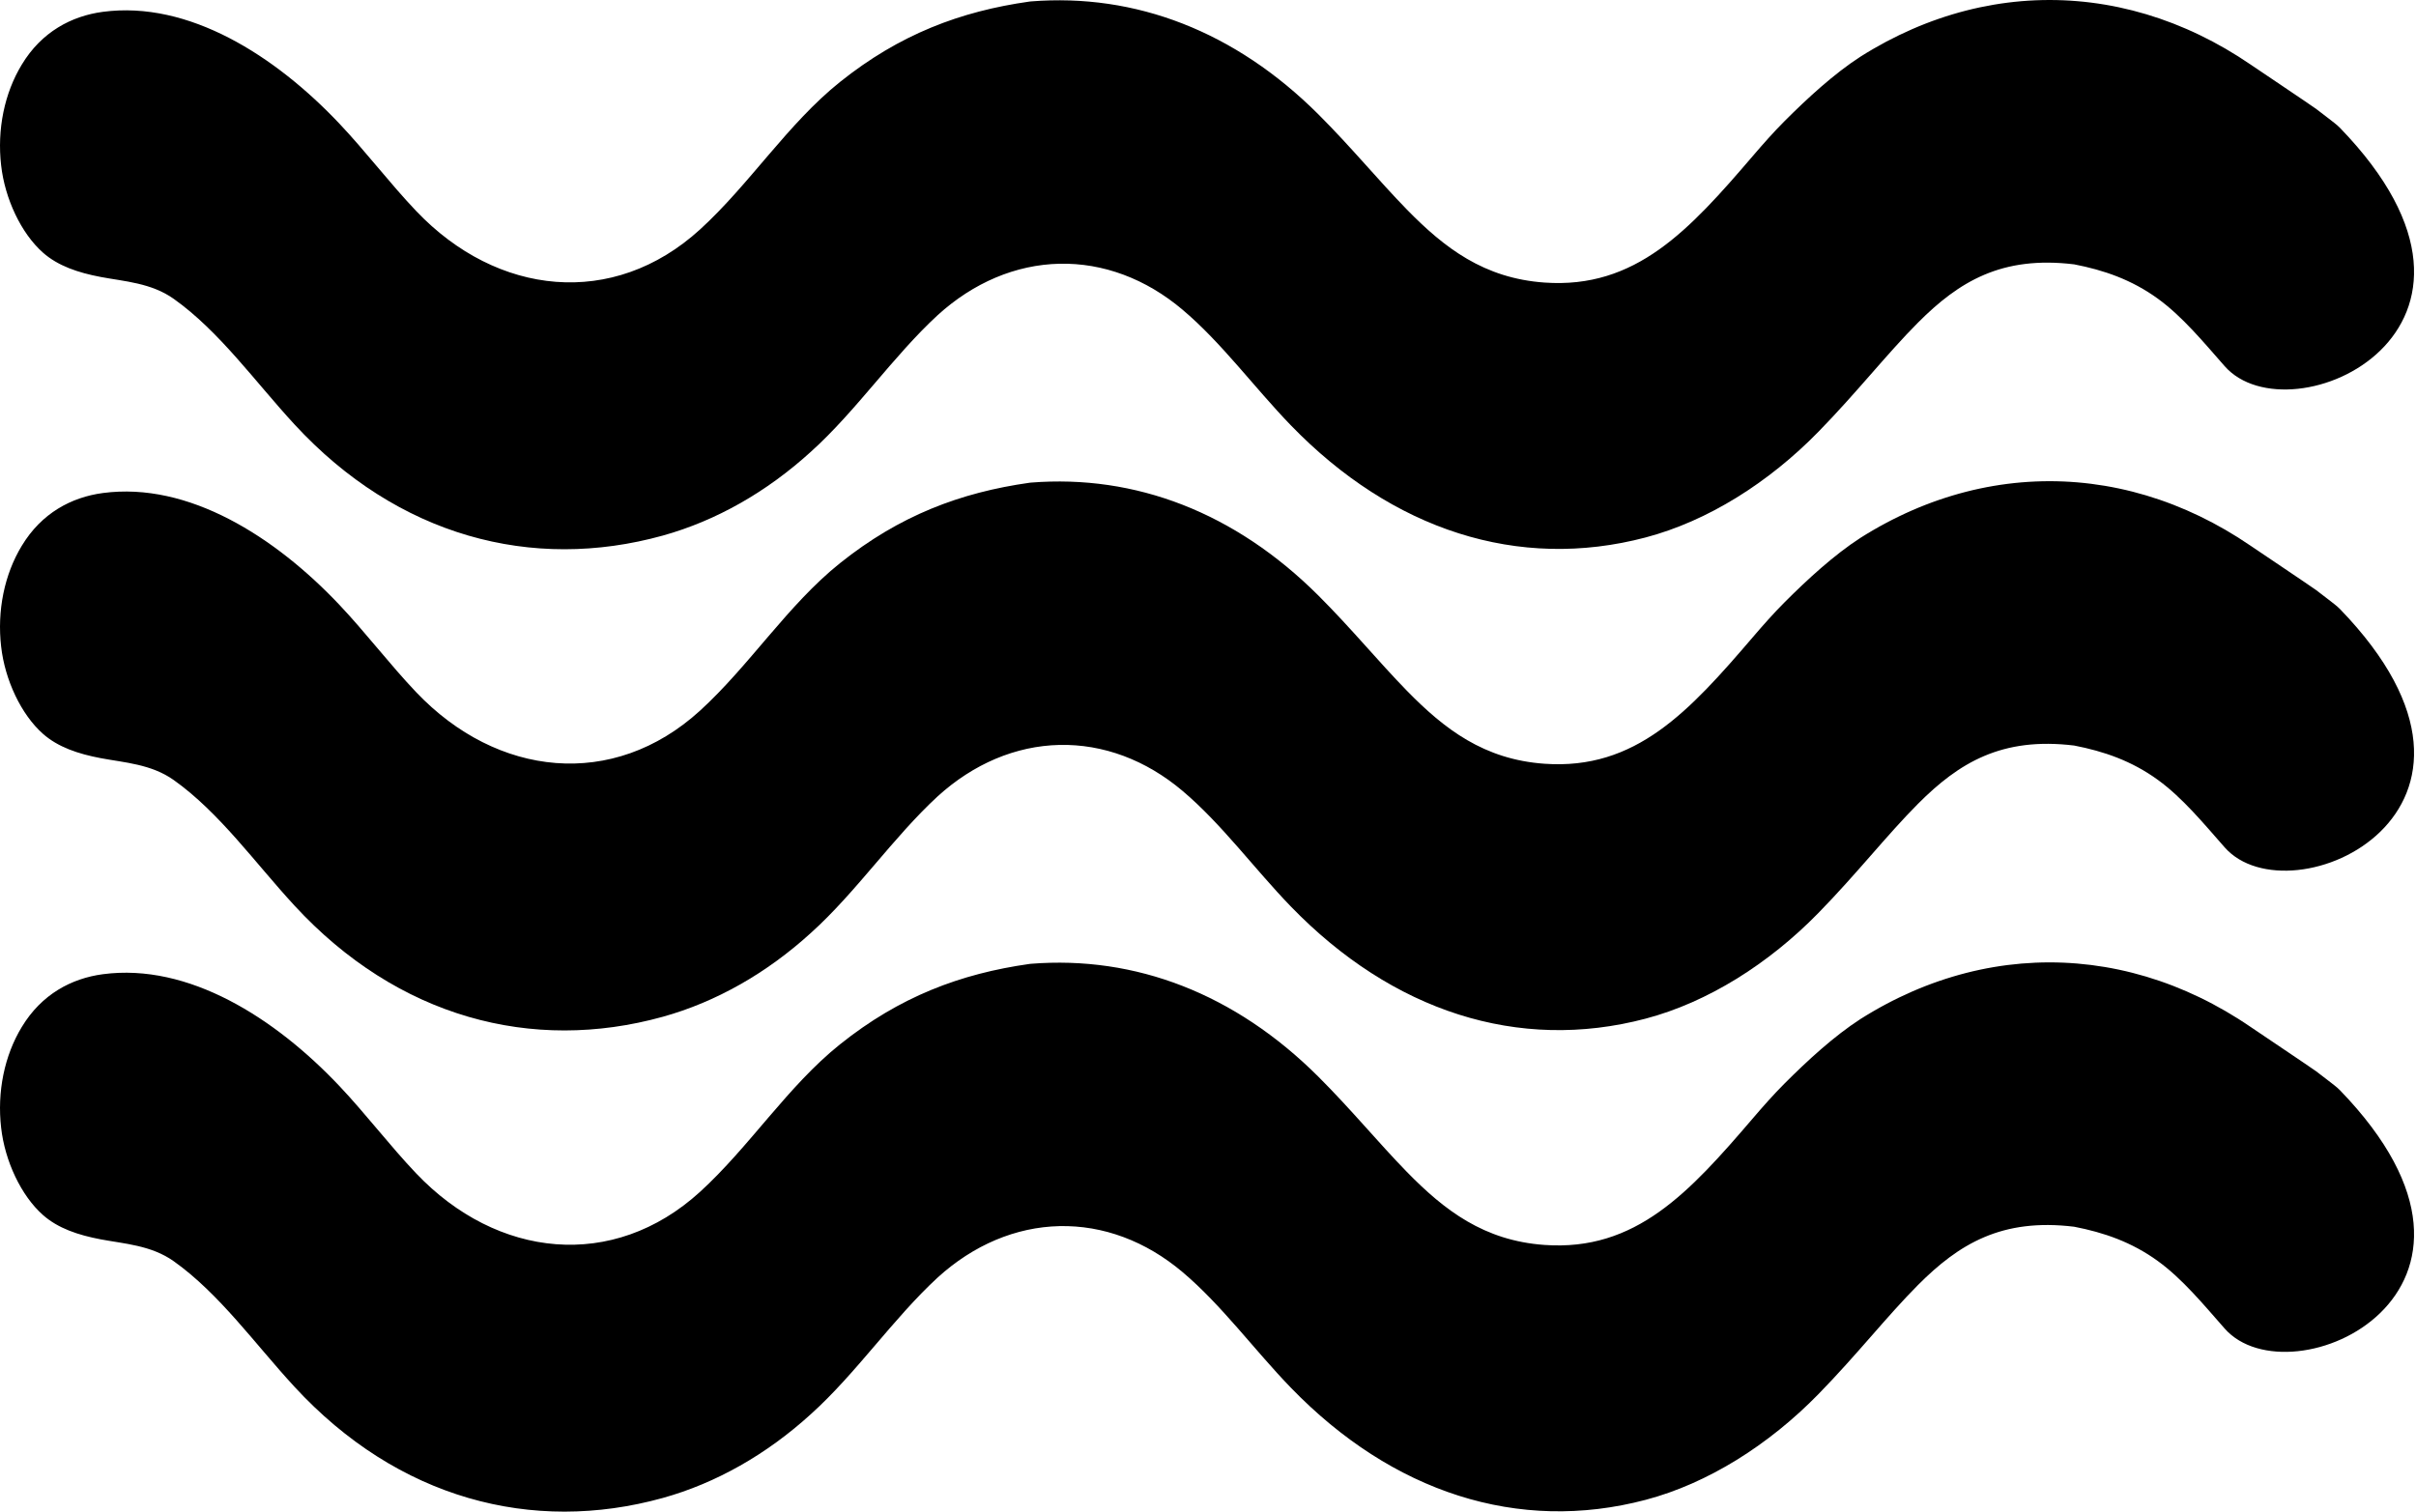
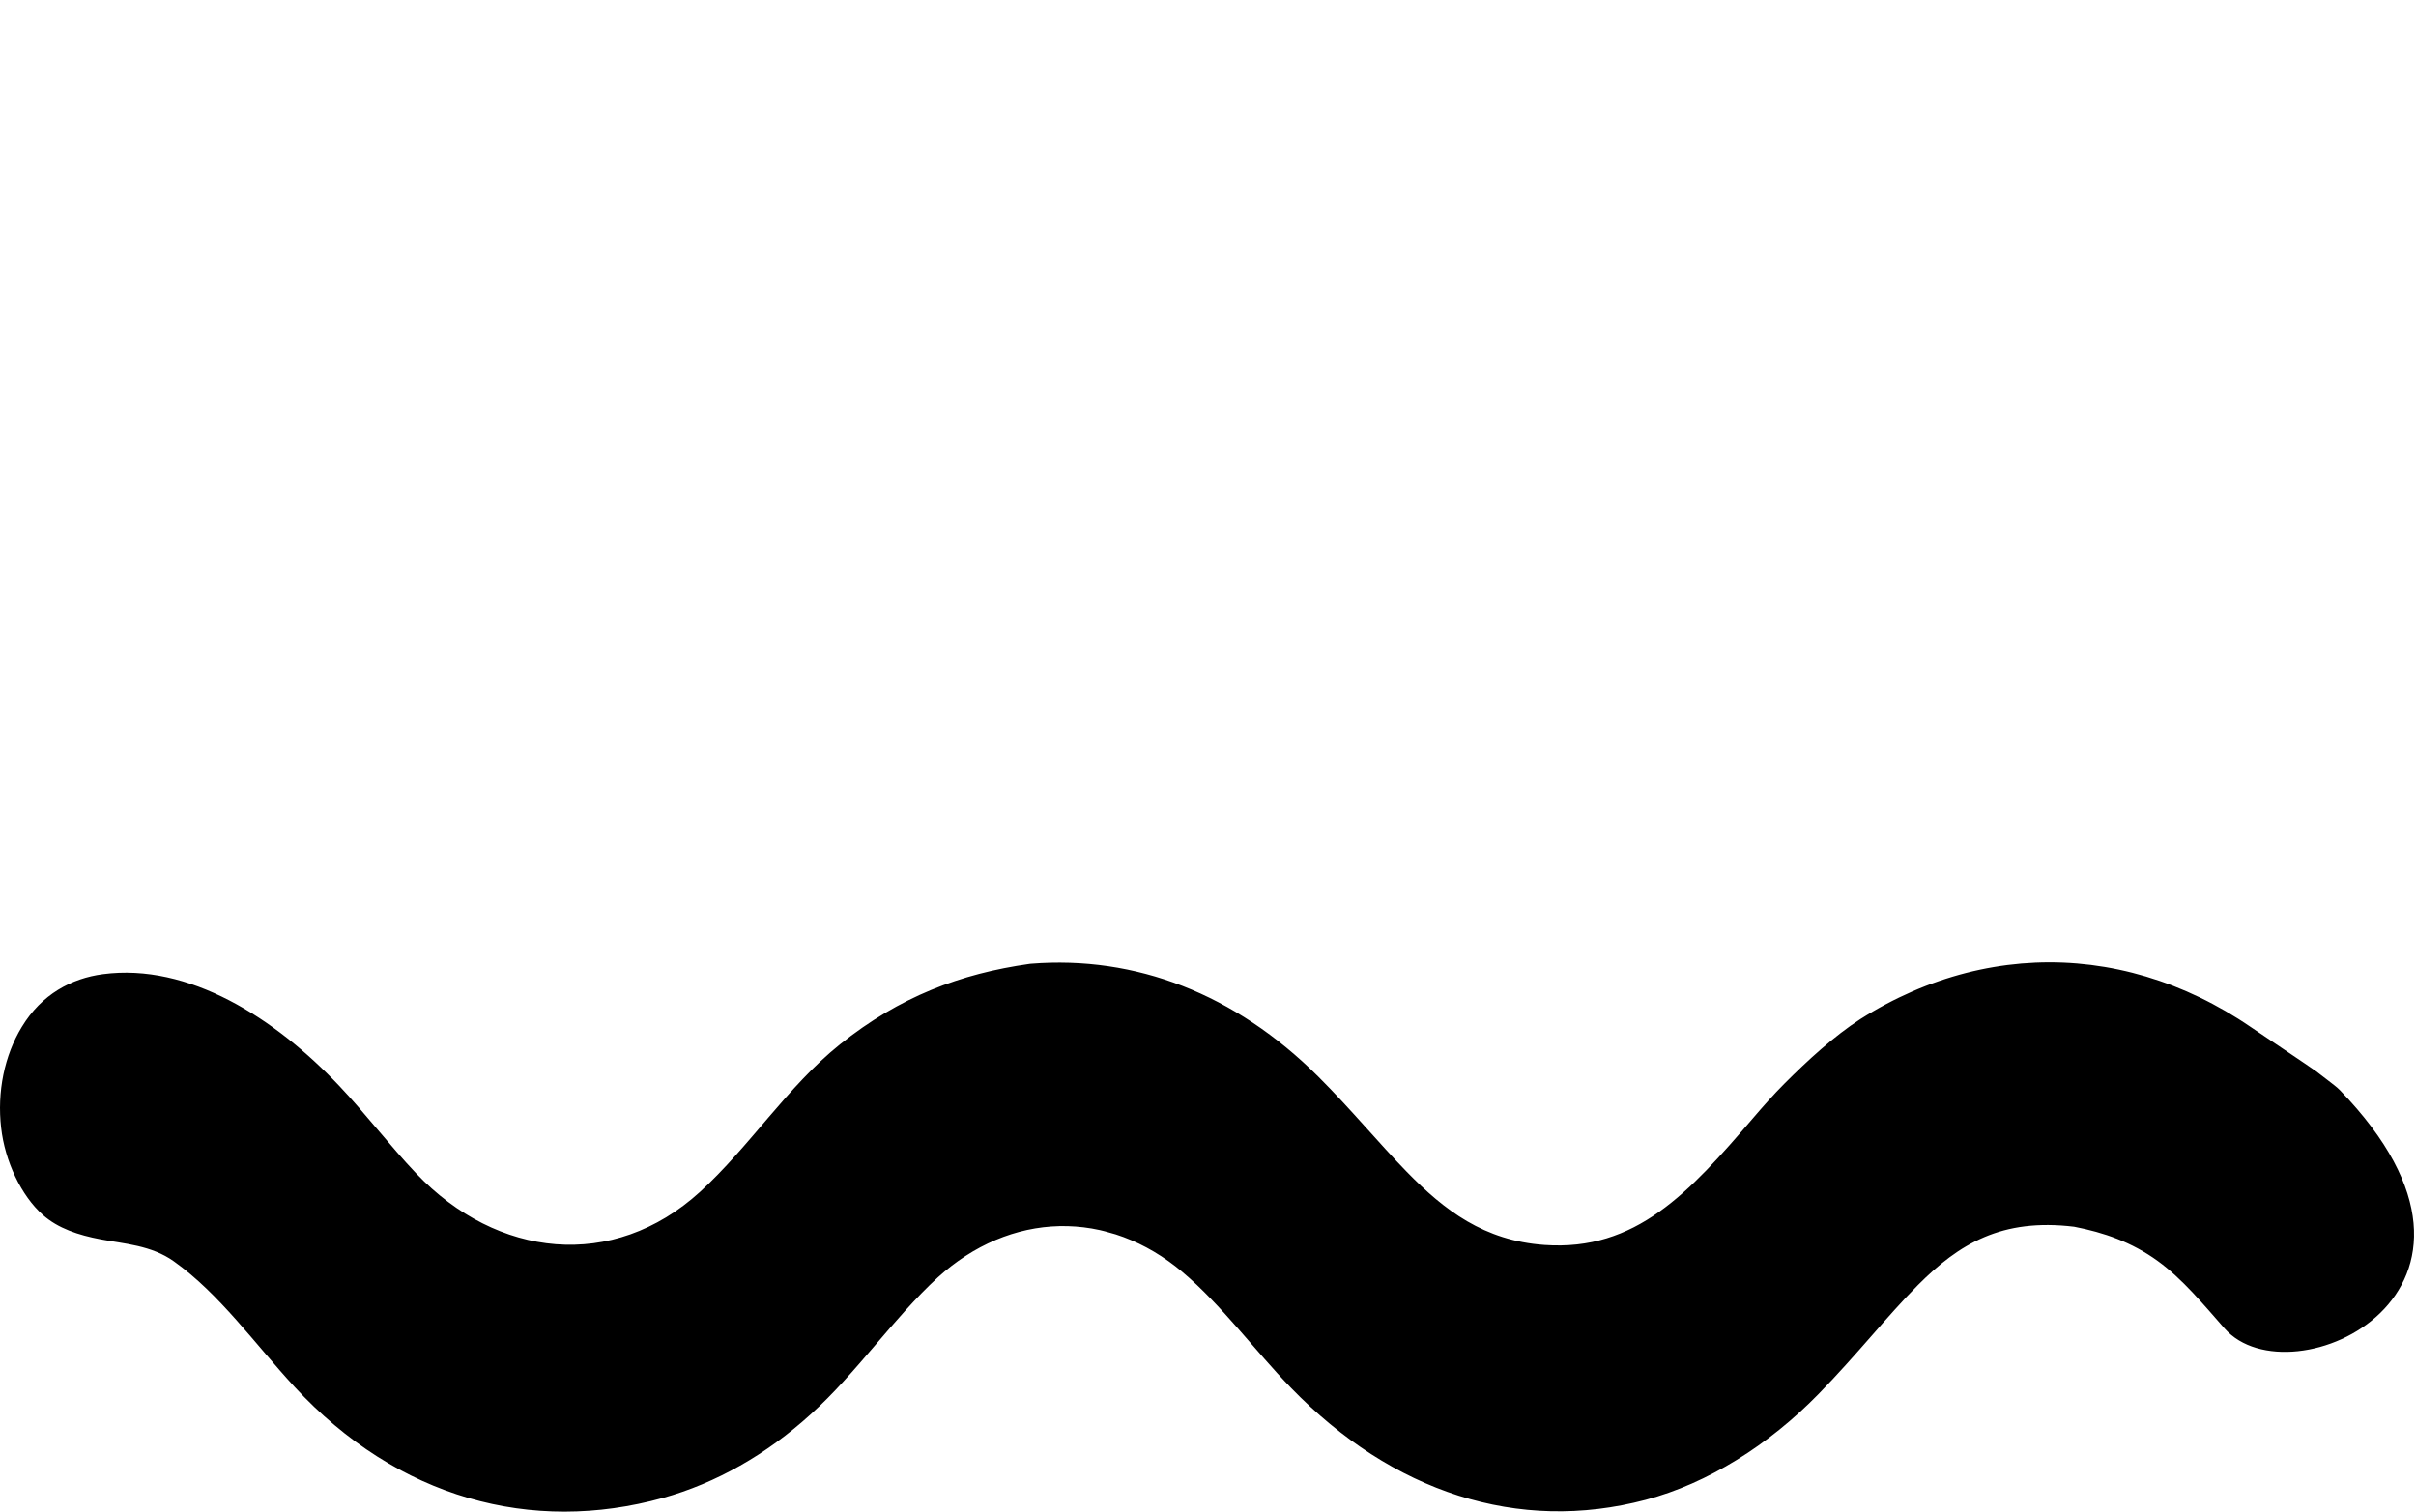
<svg xmlns="http://www.w3.org/2000/svg" style="fill-rule:evenodd;clip-rule:evenodd;stroke-linejoin:round;stroke-miterlimit:2;" xml:space="preserve" version="1.1" viewBox="0 0 377 236" height="100%" width="100%">
-   <path d="M160.86,0.22C177.178,-1.083 192.73,4.883 205.721,17.843C210.834,22.944 215.104,28.167 219.51,32.68C225.418,38.731 231.576,43.431 240.995,44.103C255.241,45.12 263.579,35.955 273.541,24.317C275.137,22.454 276.746,20.631 278.447,18.926C282.063,15.302 286.21,11.495 290.305,8.849C290.316,8.841 290.327,8.834 290.339,8.827C290.991,8.414 291.648,8.015 292.311,7.631C292.973,7.245 293.639,6.874 294.31,6.517C294.982,6.16 295.659,5.817 296.339,5.489C297.019,5.16 297.702,4.846 298.39,4.546C299.079,4.245 299.771,3.96 300.466,3.689C301.161,3.418 301.859,3.162 302.56,2.921C303.261,2.679 303.965,2.453 304.672,2.241C305.38,2.028 306.089,1.831 306.802,1.649C307.514,1.466 308.228,1.299 308.944,1.147C309.66,0.995 310.379,0.858 311.099,0.736C311.818,0.614 312.539,0.507 313.261,0.415L313.263,0.415C313.985,0.323 314.707,0.247 315.43,0.185L315.433,0.185C316.157,0.124 316.881,0.078 317.606,0.047C318.331,0.016 319.057,0.001 319.783,0C320.508,-0.001 321.233,0.014 321.958,0.044L321.961,0.044C322.686,0.074 323.41,0.119 324.134,0.18C324.859,0.24 325.582,0.316 326.305,0.407C327.027,0.498 327.748,0.604 328.468,0.725C329.188,0.846 329.906,0.982 330.622,1.133C331.338,1.285 332.052,1.451 332.764,1.632L332.767,1.632C333.478,1.814 334.186,2.01 334.893,2.22L334.895,2.221C335.602,2.432 336.306,2.658 337.007,2.898L337.009,2.898C337.71,3.139 338.408,3.395 339.103,3.664C339.798,3.934 340.491,4.219 341.179,4.518C341.867,4.817 342.551,5.131 343.231,5.458C343.911,5.786 344.588,6.128 345.26,6.484C345.931,6.84 346.598,7.21 347.261,7.595C347.923,7.979 348.581,8.377 349.233,8.788L349.235,8.789C349.887,9.201 350.534,9.626 351.175,10.065C351.817,10.503 360.786,16.531 361.417,16.997L361.418,16.998C362.049,17.464 362.673,17.943 363.292,18.435C363.908,18.925 364.626,19.431 365.121,19.942C395.604,51.433 357.407,68.813 347.143,57.152C343.848,53.408 340.556,49.403 336.715,46.616C332.62,43.646 328.284,42.159 323.667,41.262C312.354,39.885 305.683,43.943 299.282,50.366C294.461,55.202 289.776,61.227 283.748,67.396C276,75.325 266.488,81.327 256.795,83.887C236.916,89.138 217.252,82.729 201.435,66.391C195.766,60.537 190.597,53.447 184.517,48.333L184.51,48.327C184.156,48.028 183.797,47.737 183.435,47.455C183.073,47.173 182.707,46.901 182.337,46.636C181.967,46.372 181.593,46.117 181.215,45.87C180.839,45.625 180.459,45.388 180.076,45.161L180.073,45.159C179.689,44.932 179.303,44.714 178.914,44.505L178.912,44.504C178.522,44.295 178.129,44.096 177.734,43.906C177.338,43.716 176.939,43.536 176.538,43.365C176.137,43.194 175.734,43.033 175.328,42.881C174.922,42.73 174.513,42.589 174.103,42.457C173.693,42.325 173.282,42.203 172.869,42.091C172.456,41.979 172.041,41.877 171.624,41.786C171.207,41.694 170.789,41.611 170.37,41.539C169.952,41.468 169.533,41.406 169.114,41.355C168.693,41.303 168.272,41.262 167.85,41.23C167.429,41.199 167.007,41.178 166.585,41.167C166.162,41.156 165.74,41.156 165.317,41.165C164.895,41.174 164.474,41.194 164.052,41.224C163.63,41.254 163.209,41.294 162.788,41.344C162.368,41.394 161.948,41.454 161.529,41.524C161.11,41.595 160.693,41.675 160.277,41.765C159.861,41.856 159.446,41.956 159.034,42.066L159.029,42.068C158.616,42.178 158.205,42.298 157.796,42.428C157.386,42.558 156.978,42.698 156.572,42.848C156.166,42.998 155.762,43.158 155.36,43.328L155.359,43.328C154.958,43.497 154.56,43.676 154.164,43.865C153.767,44.054 153.373,44.252 152.982,44.46C152.592,44.667 152.204,44.884 151.82,45.11C151.435,45.337 151.054,45.573 150.677,45.817L150.674,45.819C150.297,46.063 149.924,46.316 149.555,46.578C149.184,46.841 148.818,47.113 148.455,47.394L148.452,47.396C148.09,47.675 147.732,47.964 147.379,48.261C147.028,48.556 146.681,48.859 146.338,49.171C139.342,55.617 133.624,64.125 126.544,70.5C125.681,71.286 124.803,72.043 123.911,72.771C123.015,73.503 122.106,74.205 121.183,74.878C120.26,75.551 119.324,76.193 118.376,76.804C117.429,77.416 116.471,77.997 115.502,78.546L115.5,78.547C114.531,79.097 113.551,79.614 112.561,80.1C111.572,80.587 110.573,81.041 109.565,81.462C108.558,81.884 107.543,82.272 106.52,82.627C105.498,82.984 104.469,83.306 103.434,83.595L103.429,83.596C83.024,89.259 62.054,83.714 45.942,66.232C39.766,59.53 34.245,51.719 27.12,46.652C23.599,44.148 19.387,43.928 15.715,43.23C12.204,42.563 9.062,41.519 6.697,39.426C3.314,36.433 0.761,31.031 0.175,25.797C0.136,25.46 0.103,25.122 0.077,24.783L0.076,24.77C0.05,24.425 0.03,24.079 0.018,23.734C0.005,23.386 -0.001,23.038 0,22.689C0.001,22.339 0.009,21.988 0.024,21.638C0.039,21.29 0.06,20.942 0.089,20.595C0.117,20.251 0.152,19.907 0.194,19.564C0.236,19.218 0.285,18.874 0.341,18.531C0.397,18.19 0.459,17.85 0.529,17.513C0.598,17.173 0.674,16.837 0.757,16.503C0.839,16.175 0.926,15.85 1.02,15.528L1.025,15.513C1.119,15.191 1.219,14.873 1.326,14.557L1.331,14.542C1.438,14.227 1.551,13.915 1.67,13.607C1.791,13.294 1.918,12.985 2.051,12.68L2.054,12.675C2.186,12.373 2.325,12.075 2.469,11.782C2.612,11.49 2.762,11.202 2.916,10.92L2.921,10.912C3.073,10.635 3.23,10.364 3.392,10.097C6.486,4.957 11.179,2.496 16.05,1.847C29.422,0.068 42.918,8.671 52.971,19.308C57.09,23.668 60.826,28.609 64.947,32.942C77.575,46.218 95.683,48.167 109.226,35.825C116.952,28.782 122.914,19.328 131.069,12.8C140.365,5.359 149.859,1.769 160.651,0.243C160.721,0.233 160.79,0.225 160.86,0.22Z" />
-   <path d="M160.86,75.327C177.178,74.024 192.73,79.99 205.721,92.95C210.834,98.051 215.104,103.274 219.51,107.787C225.418,113.838 231.576,118.538 240.995,119.21C255.241,120.227 263.579,111.062 273.541,99.425C275.137,97.561 276.746,95.738 278.447,94.034C282.063,90.409 286.21,86.602 290.305,83.956C290.316,83.948 290.327,83.941 290.339,83.934C290.991,83.521 291.648,83.122 292.311,82.738C292.973,82.352 293.639,81.981 294.31,81.625C294.982,81.267 295.659,80.924 296.339,80.596C297.019,80.267 297.702,79.953 298.39,79.653C299.079,79.352 299.771,79.067 300.466,78.796C301.161,78.525 301.859,78.269 302.56,78.028C303.261,77.786 303.965,77.56 304.672,77.348C305.38,77.135 306.089,76.938 306.802,76.756C307.514,76.573 308.228,76.406 308.944,76.254C309.66,76.102 310.379,75.965 311.099,75.843C311.818,75.721 312.539,75.614 313.261,75.522L313.263,75.522C313.985,75.43 314.707,75.354 315.43,75.292L315.433,75.292C316.157,75.231 316.881,75.185 317.606,75.154C318.331,75.123 319.057,75.108 319.783,75.107C320.508,75.107 321.233,75.121 321.958,75.151L321.961,75.151C322.686,75.181 323.41,75.226 324.134,75.287C324.859,75.348 325.582,75.423 326.305,75.514C327.027,75.605 327.748,75.711 328.468,75.832C329.188,75.953 329.906,76.089 330.622,76.241C331.338,76.392 332.052,76.558 332.764,76.739L332.767,76.739C333.478,76.921 334.186,77.117 334.893,77.327L334.895,77.328C335.602,77.539 336.306,77.765 337.007,78.005L337.009,78.006C337.71,78.246 338.408,78.502 339.103,78.771C339.798,79.041 340.491,79.326 341.179,79.625C341.867,79.924 342.551,80.238 343.231,80.565C343.911,80.893 344.588,81.235 345.26,81.591C345.931,81.948 346.598,82.318 347.261,82.702C347.923,83.086 348.581,83.484 349.233,83.895L349.235,83.897C349.887,84.308 350.534,84.733 351.175,85.172C351.817,85.611 360.786,91.638 361.417,92.104L361.418,92.105C362.049,92.571 362.673,93.05 363.292,93.542C363.908,94.032 364.626,94.538 365.121,95.049C395.604,126.54 357.407,143.92 347.143,132.259C343.848,128.515 340.556,124.51 336.715,121.723C332.62,118.753 328.284,117.266 323.667,116.369C312.354,114.992 305.683,119.05 299.282,125.473C294.461,130.31 289.776,136.335 283.748,142.503C276,150.432 266.488,156.434 256.795,158.995C236.916,164.245 217.252,157.836 201.435,141.498C195.766,135.644 190.597,128.555 184.517,123.44L184.51,123.434C184.156,123.135 183.797,122.844 183.435,122.562C183.073,122.28 182.707,122.008 182.337,121.743C181.967,121.479 181.593,121.224 181.215,120.977C180.839,120.732 180.459,120.495 180.076,120.268L180.073,120.266C179.689,120.039 179.303,119.821 178.914,119.613L178.912,119.611C178.522,119.402 178.129,119.203 177.734,119.013C177.338,118.823 176.939,118.643 176.538,118.472C176.137,118.301 175.734,118.14 175.328,117.988C174.922,117.837 174.513,117.696 174.103,117.564C173.693,117.432 173.282,117.31 172.869,117.198C172.456,117.086 172.041,116.985 171.624,116.893C171.207,116.801 170.789,116.718 170.37,116.646C169.952,116.575 169.533,116.513 169.114,116.462C168.693,116.41 168.272,116.369 167.85,116.338C167.429,116.306 167.007,116.285 166.585,116.274C166.162,116.263 165.74,116.263 165.317,116.272C164.895,116.281 164.474,116.301 164.052,116.331C163.63,116.361 163.209,116.401 162.788,116.451C162.368,116.501 161.948,116.561 161.529,116.631C161.11,116.702 160.693,116.782 160.277,116.872C159.861,116.963 159.446,117.063 159.034,117.174L159.029,117.175C158.616,117.285 158.205,117.405 157.796,117.535C157.386,117.665 156.978,117.805 156.572,117.955C156.166,118.106 155.762,118.265 155.36,118.435L155.359,118.435C154.958,118.604 154.56,118.783 154.164,118.972C153.767,119.161 153.373,119.359 152.982,119.567C152.592,119.775 152.204,119.991 151.82,120.218C151.435,120.444 151.054,120.68 150.677,120.925L150.674,120.927C150.297,121.17 149.924,121.423 149.555,121.685C149.184,121.948 148.818,122.22 148.455,122.501L148.452,122.503C148.09,122.782 147.732,123.071 147.379,123.368C147.028,123.663 146.681,123.966 146.338,124.278C139.342,130.724 133.624,139.232 126.544,145.607C125.681,146.393 124.803,147.15 123.911,147.879C123.015,148.61 122.106,149.312 121.183,149.985C120.26,150.658 119.324,151.3 118.376,151.912C117.429,152.523 116.471,153.104 115.502,153.653L115.5,153.654C114.531,154.204 113.551,154.721 112.561,155.207C111.572,155.694 110.573,156.148 109.565,156.569C108.558,156.991 107.543,157.379 106.52,157.735C105.498,158.091 104.469,158.413 103.434,158.702L103.429,158.703C83.024,164.366 62.054,158.821 45.942,141.339C39.766,134.637 34.245,126.826 27.12,121.759C23.599,119.255 19.387,119.035 15.715,118.337C12.204,117.67 9.062,116.626 6.697,114.533C3.314,111.541 0.761,106.138 0.175,100.904C0.136,100.567 0.103,100.229 0.077,99.89L0.076,99.877C0.05,99.532 0.03,99.186 0.018,98.841C0.005,98.493 -0.001,98.145 0,97.796C0.001,97.446 0.009,97.095 0.024,96.745C0.039,96.397 0.06,96.049 0.089,95.702C0.117,95.358 0.152,95.014 0.194,94.671C0.236,94.325 0.285,93.981 0.341,93.638C0.397,93.297 0.459,92.957 0.529,92.62C0.598,92.281 0.674,91.944 0.757,91.61C0.839,91.282 0.926,90.957 1.02,90.635L1.025,90.62C1.119,90.298 1.219,89.98 1.326,89.664L1.331,89.649C1.438,89.334 1.551,89.022 1.67,88.714C1.791,88.401 1.918,88.092 2.051,87.787L2.054,87.782C2.186,87.48 2.325,87.182 2.469,86.889C2.612,86.597 2.762,86.31 2.916,86.027L2.921,86.019C3.073,85.742 3.23,85.471 3.392,85.204C6.486,80.064 11.179,77.603 16.05,76.954C29.422,75.175 42.918,83.778 52.971,94.416C57.09,98.775 60.826,103.716 64.947,108.049C77.575,121.325 95.683,123.274 109.226,110.932C116.952,103.89 122.914,94.435 131.069,87.907C140.365,80.466 149.859,76.876 160.651,75.35C160.721,75.34 160.79,75.332 160.86,75.327Z" />
-   <path d="M160.86,150.434C177.178,149.131 192.73,155.097 205.721,168.057C210.834,173.158 215.104,178.381 219.51,182.894C225.418,188.945 231.576,193.645 240.995,194.317C255.241,195.334 263.579,186.169 273.541,174.532C275.137,172.668 276.746,170.845 278.447,169.141C282.063,165.516 286.21,161.709 290.305,159.063C290.316,159.055 290.327,159.048 290.339,159.041C290.991,158.628 291.648,158.229 292.311,157.845C292.973,157.459 293.639,157.088 294.31,156.732C294.982,156.374 295.659,156.031 296.339,155.703C297.019,155.374 297.702,155.06 298.39,154.76C299.079,154.459 299.771,154.174 300.466,153.903C301.161,153.632 301.859,153.376 302.56,153.135C303.261,152.893 303.965,152.667 304.672,152.455C305.38,152.242 306.089,152.045 306.802,151.863C307.514,151.681 308.228,151.513 308.944,151.362C309.66,151.209 310.379,151.072 311.099,150.95C311.818,150.828 312.539,150.721 313.261,150.629L313.263,150.629C313.985,150.537 314.707,150.461 315.43,150.399L315.433,150.399C316.157,150.338 316.881,150.292 317.606,150.261C318.331,150.23 319.057,150.215 319.783,150.214C320.508,150.214 321.233,150.228 321.958,150.258L321.961,150.258C322.686,150.288 323.41,150.334 324.134,150.394C324.859,150.455 325.582,150.53 326.305,150.621C327.027,150.712 327.748,150.818 328.468,150.939C329.188,151.06 329.906,151.196 330.622,151.348C331.338,151.499 332.052,151.665 332.764,151.846L332.767,151.847C333.478,152.028 334.186,152.224 334.893,152.434L334.895,152.435C335.602,152.646 336.306,152.872 337.007,153.112L337.009,153.113C337.71,153.353 338.408,153.609 339.103,153.878C339.798,154.148 340.491,154.433 341.179,154.732C341.867,155.031 342.551,155.345 343.231,155.672C343.911,156 344.588,156.342 345.26,156.699C345.931,157.055 346.598,157.425 347.261,157.809C347.923,158.193 348.581,158.591 349.233,159.002L349.235,159.004C349.887,159.415 350.534,159.84 351.175,160.279C351.817,160.718 360.786,166.745 361.417,167.211L361.418,167.212C362.049,167.678 362.673,168.157 363.292,168.649C363.908,169.139 364.626,169.645 365.121,170.156C395.604,201.647 357.407,219.027 347.143,207.366C343.848,203.622 340.556,199.617 336.715,196.83C332.62,193.86 328.284,192.373 323.667,191.476C312.354,190.099 305.683,194.157 299.282,200.58C294.461,205.417 289.776,211.442 283.748,217.61C276,225.54 266.488,231.541 256.795,234.102C236.916,239.352 217.252,232.943 201.435,216.606C195.766,210.751 190.597,203.662 184.517,198.547L184.51,198.541C184.156,198.242 183.797,197.951 183.435,197.669C183.073,197.387 182.707,197.115 182.337,196.851C181.967,196.586 181.593,196.331 181.215,196.084C180.839,195.839 180.459,195.602 180.076,195.375L180.073,195.373C179.689,195.146 179.303,194.928 178.914,194.72L178.912,194.719C178.522,194.509 178.129,194.31 177.734,194.12C177.338,193.93 176.939,193.75 176.538,193.579C176.137,193.408 175.734,193.247 175.328,193.096C174.922,192.944 174.513,192.803 174.103,192.671C173.693,192.539 173.282,192.417 172.869,192.305C172.456,192.193 172.041,192.092 171.624,192C171.207,191.908 170.789,191.826 170.37,191.753C169.952,191.682 169.533,191.62 169.114,191.569C168.693,191.517 168.272,191.476 167.85,191.445C167.429,191.413 167.007,191.392 166.585,191.381C166.162,191.371 165.74,191.37 165.317,191.379C164.895,191.389 164.474,191.408 164.052,191.438C163.63,191.468 163.209,191.508 162.788,191.558C162.368,191.608 161.948,191.668 161.529,191.738C161.11,191.809 160.693,191.889 160.277,191.979C159.861,192.07 159.446,192.17 159.034,192.281L159.029,192.282C158.616,192.392 158.205,192.512 157.796,192.642C157.386,192.772 156.978,192.912 156.572,193.063C156.166,193.213 155.762,193.373 155.36,193.542L155.359,193.542C154.958,193.712 154.56,193.89 154.164,194.079C153.767,194.268 153.373,194.466 152.982,194.674C152.592,194.882 152.204,195.099 151.82,195.325C151.435,195.551 151.054,195.787 150.677,196.032L150.674,196.034C150.297,196.277 149.924,196.53 149.555,196.792C149.184,197.055 148.818,197.327 148.455,197.608L148.452,197.61C148.09,197.89 147.732,198.178 147.379,198.475C147.028,198.77 146.681,199.073 146.338,199.385C139.342,205.831 133.624,214.339 126.544,220.715C125.681,221.5 124.803,222.257 123.911,222.986C123.015,223.717 122.106,224.419 121.183,225.092C120.26,225.765 119.324,226.407 118.376,227.019C117.429,227.63 116.471,228.211 115.502,228.76L115.5,228.761C114.531,229.311 113.551,229.828 112.561,230.315C111.572,230.801 110.573,231.255 109.565,231.676C108.558,232.098 107.543,232.486 106.52,232.842C105.498,233.198 104.469,233.52 103.434,233.809L103.429,233.81C83.024,239.473 62.054,233.928 45.942,216.446C39.766,209.744 34.245,201.933 27.12,196.866C23.599,194.363 19.387,194.142 15.715,193.444C12.204,192.777 9.062,191.733 6.697,189.64C3.314,186.648 0.761,181.245 0.175,176.011C0.136,175.674 0.103,175.336 0.077,174.998L0.076,174.984C0.05,174.639 0.03,174.294 0.018,173.948C0.005,173.6 -0.001,173.252 0,172.903C0.001,172.553 0.009,172.202 0.024,171.852C0.039,171.504 0.06,171.156 0.089,170.809C0.117,170.465 0.152,170.121 0.194,169.778C0.236,169.432 0.285,169.088 0.341,168.746C0.397,168.404 0.459,168.064 0.529,167.727C0.598,167.388 0.674,167.051 0.757,166.717C0.839,166.389 0.926,166.064 1.02,165.742L1.025,165.727C1.119,165.405 1.219,165.087 1.326,164.771L1.331,164.756C1.438,164.441 1.551,164.129 1.67,163.821C1.791,163.508 1.918,163.199 2.051,162.894L2.054,162.889C2.186,162.587 2.325,162.289 2.469,161.996C2.612,161.704 2.762,161.417 2.916,161.134L2.921,161.126C3.073,160.849 3.23,160.578 3.392,160.312C6.486,155.171 11.179,152.71 16.05,152.061C29.422,150.282 42.918,158.885 52.971,169.523C57.09,173.882 60.826,178.823 64.947,183.156C77.575,196.432 95.683,198.381 109.226,186.039C116.952,178.997 122.914,169.542 131.069,163.014C140.365,155.573 149.859,151.983 160.651,150.457C160.721,150.447 160.79,150.439 160.86,150.434Z" />
+   <path d="M160.86,150.434C177.178,149.131 192.73,155.097 205.721,168.057C210.834,173.158 215.104,178.381 219.51,182.894C225.418,188.945 231.576,193.645 240.995,194.317C255.241,195.334 263.579,186.169 273.541,174.532C275.137,172.668 276.746,170.845 278.447,169.141C282.063,165.516 286.21,161.709 290.305,159.063C290.316,159.055 290.327,159.048 290.339,159.041C290.991,158.628 291.648,158.229 292.311,157.845C292.973,157.459 293.639,157.088 294.31,156.732C294.982,156.374 295.659,156.031 296.339,155.703C297.019,155.374 297.702,155.06 298.39,154.76C299.079,154.459 299.771,154.174 300.466,153.903C301.161,153.632 301.859,153.376 302.56,153.135C303.261,152.893 303.965,152.667 304.672,152.455C305.38,152.242 306.089,152.045 306.802,151.863C307.514,151.681 308.228,151.513 308.944,151.362C309.66,151.209 310.379,151.072 311.099,150.95C311.818,150.828 312.539,150.721 313.261,150.629L313.263,150.629C313.985,150.537 314.707,150.461 315.43,150.399L315.433,150.399C316.157,150.338 316.881,150.292 317.606,150.261C318.331,150.23 319.057,150.215 319.783,150.214C320.508,150.214 321.233,150.228 321.958,150.258L321.961,150.258C322.686,150.288 323.41,150.334 324.134,150.394C324.859,150.455 325.582,150.53 326.305,150.621C327.027,150.712 327.748,150.818 328.468,150.939C329.188,151.06 329.906,151.196 330.622,151.348C331.338,151.499 332.052,151.665 332.764,151.846L332.767,151.847C333.478,152.028 334.186,152.224 334.893,152.434L334.895,152.435C335.602,152.646 336.306,152.872 337.007,153.112L337.009,153.113C337.71,153.353 338.408,153.609 339.103,153.878C339.798,154.148 340.491,154.433 341.179,154.732C341.867,155.031 342.551,155.345 343.231,155.672C343.911,156 344.588,156.342 345.26,156.699C345.931,157.055 346.598,157.425 347.261,157.809C347.923,158.193 348.581,158.591 349.233,159.002L349.235,159.004C349.887,159.415 350.534,159.84 351.175,160.279C351.817,160.718 360.786,166.745 361.417,167.211L361.418,167.212C362.049,167.678 362.673,168.157 363.292,168.649C363.908,169.139 364.626,169.645 365.121,170.156C395.604,201.647 357.407,219.027 347.143,207.366C343.848,203.622 340.556,199.617 336.715,196.83C332.62,193.86 328.284,192.373 323.667,191.476C312.354,190.099 305.683,194.157 299.282,200.58C294.461,205.417 289.776,211.442 283.748,217.61C276,225.54 266.488,231.541 256.795,234.102C236.916,239.352 217.252,232.943 201.435,216.606C195.766,210.751 190.597,203.662 184.517,198.547L184.51,198.541C184.156,198.242 183.797,197.951 183.435,197.669C183.073,197.387 182.707,197.115 182.337,196.851C181.967,196.586 181.593,196.331 181.215,196.084C180.839,195.839 180.459,195.602 180.076,195.375L180.073,195.373C179.689,195.146 179.303,194.928 178.914,194.72L178.912,194.719C178.522,194.509 178.129,194.31 177.734,194.12C177.338,193.93 176.939,193.75 176.538,193.579C176.137,193.408 175.734,193.247 175.328,193.096C174.922,192.944 174.513,192.803 174.103,192.671C172.456,192.193 172.041,192.092 171.624,192C171.207,191.908 170.789,191.826 170.37,191.753C169.952,191.682 169.533,191.62 169.114,191.569C168.693,191.517 168.272,191.476 167.85,191.445C167.429,191.413 167.007,191.392 166.585,191.381C166.162,191.371 165.74,191.37 165.317,191.379C164.895,191.389 164.474,191.408 164.052,191.438C163.63,191.468 163.209,191.508 162.788,191.558C162.368,191.608 161.948,191.668 161.529,191.738C161.11,191.809 160.693,191.889 160.277,191.979C159.861,192.07 159.446,192.17 159.034,192.281L159.029,192.282C158.616,192.392 158.205,192.512 157.796,192.642C157.386,192.772 156.978,192.912 156.572,193.063C156.166,193.213 155.762,193.373 155.36,193.542L155.359,193.542C154.958,193.712 154.56,193.89 154.164,194.079C153.767,194.268 153.373,194.466 152.982,194.674C152.592,194.882 152.204,195.099 151.82,195.325C151.435,195.551 151.054,195.787 150.677,196.032L150.674,196.034C150.297,196.277 149.924,196.53 149.555,196.792C149.184,197.055 148.818,197.327 148.455,197.608L148.452,197.61C148.09,197.89 147.732,198.178 147.379,198.475C147.028,198.77 146.681,199.073 146.338,199.385C139.342,205.831 133.624,214.339 126.544,220.715C125.681,221.5 124.803,222.257 123.911,222.986C123.015,223.717 122.106,224.419 121.183,225.092C120.26,225.765 119.324,226.407 118.376,227.019C117.429,227.63 116.471,228.211 115.502,228.76L115.5,228.761C114.531,229.311 113.551,229.828 112.561,230.315C111.572,230.801 110.573,231.255 109.565,231.676C108.558,232.098 107.543,232.486 106.52,232.842C105.498,233.198 104.469,233.52 103.434,233.809L103.429,233.81C83.024,239.473 62.054,233.928 45.942,216.446C39.766,209.744 34.245,201.933 27.12,196.866C23.599,194.363 19.387,194.142 15.715,193.444C12.204,192.777 9.062,191.733 6.697,189.64C3.314,186.648 0.761,181.245 0.175,176.011C0.136,175.674 0.103,175.336 0.077,174.998L0.076,174.984C0.05,174.639 0.03,174.294 0.018,173.948C0.005,173.6 -0.001,173.252 0,172.903C0.001,172.553 0.009,172.202 0.024,171.852C0.039,171.504 0.06,171.156 0.089,170.809C0.117,170.465 0.152,170.121 0.194,169.778C0.236,169.432 0.285,169.088 0.341,168.746C0.397,168.404 0.459,168.064 0.529,167.727C0.598,167.388 0.674,167.051 0.757,166.717C0.839,166.389 0.926,166.064 1.02,165.742L1.025,165.727C1.119,165.405 1.219,165.087 1.326,164.771L1.331,164.756C1.438,164.441 1.551,164.129 1.67,163.821C1.791,163.508 1.918,163.199 2.051,162.894L2.054,162.889C2.186,162.587 2.325,162.289 2.469,161.996C2.612,161.704 2.762,161.417 2.916,161.134L2.921,161.126C3.073,160.849 3.23,160.578 3.392,160.312C6.486,155.171 11.179,152.71 16.05,152.061C29.422,150.282 42.918,158.885 52.971,169.523C57.09,173.882 60.826,178.823 64.947,183.156C77.575,196.432 95.683,198.381 109.226,186.039C116.952,178.997 122.914,169.542 131.069,163.014C140.365,155.573 149.859,151.983 160.651,150.457C160.721,150.447 160.79,150.439 160.86,150.434Z" />
</svg>